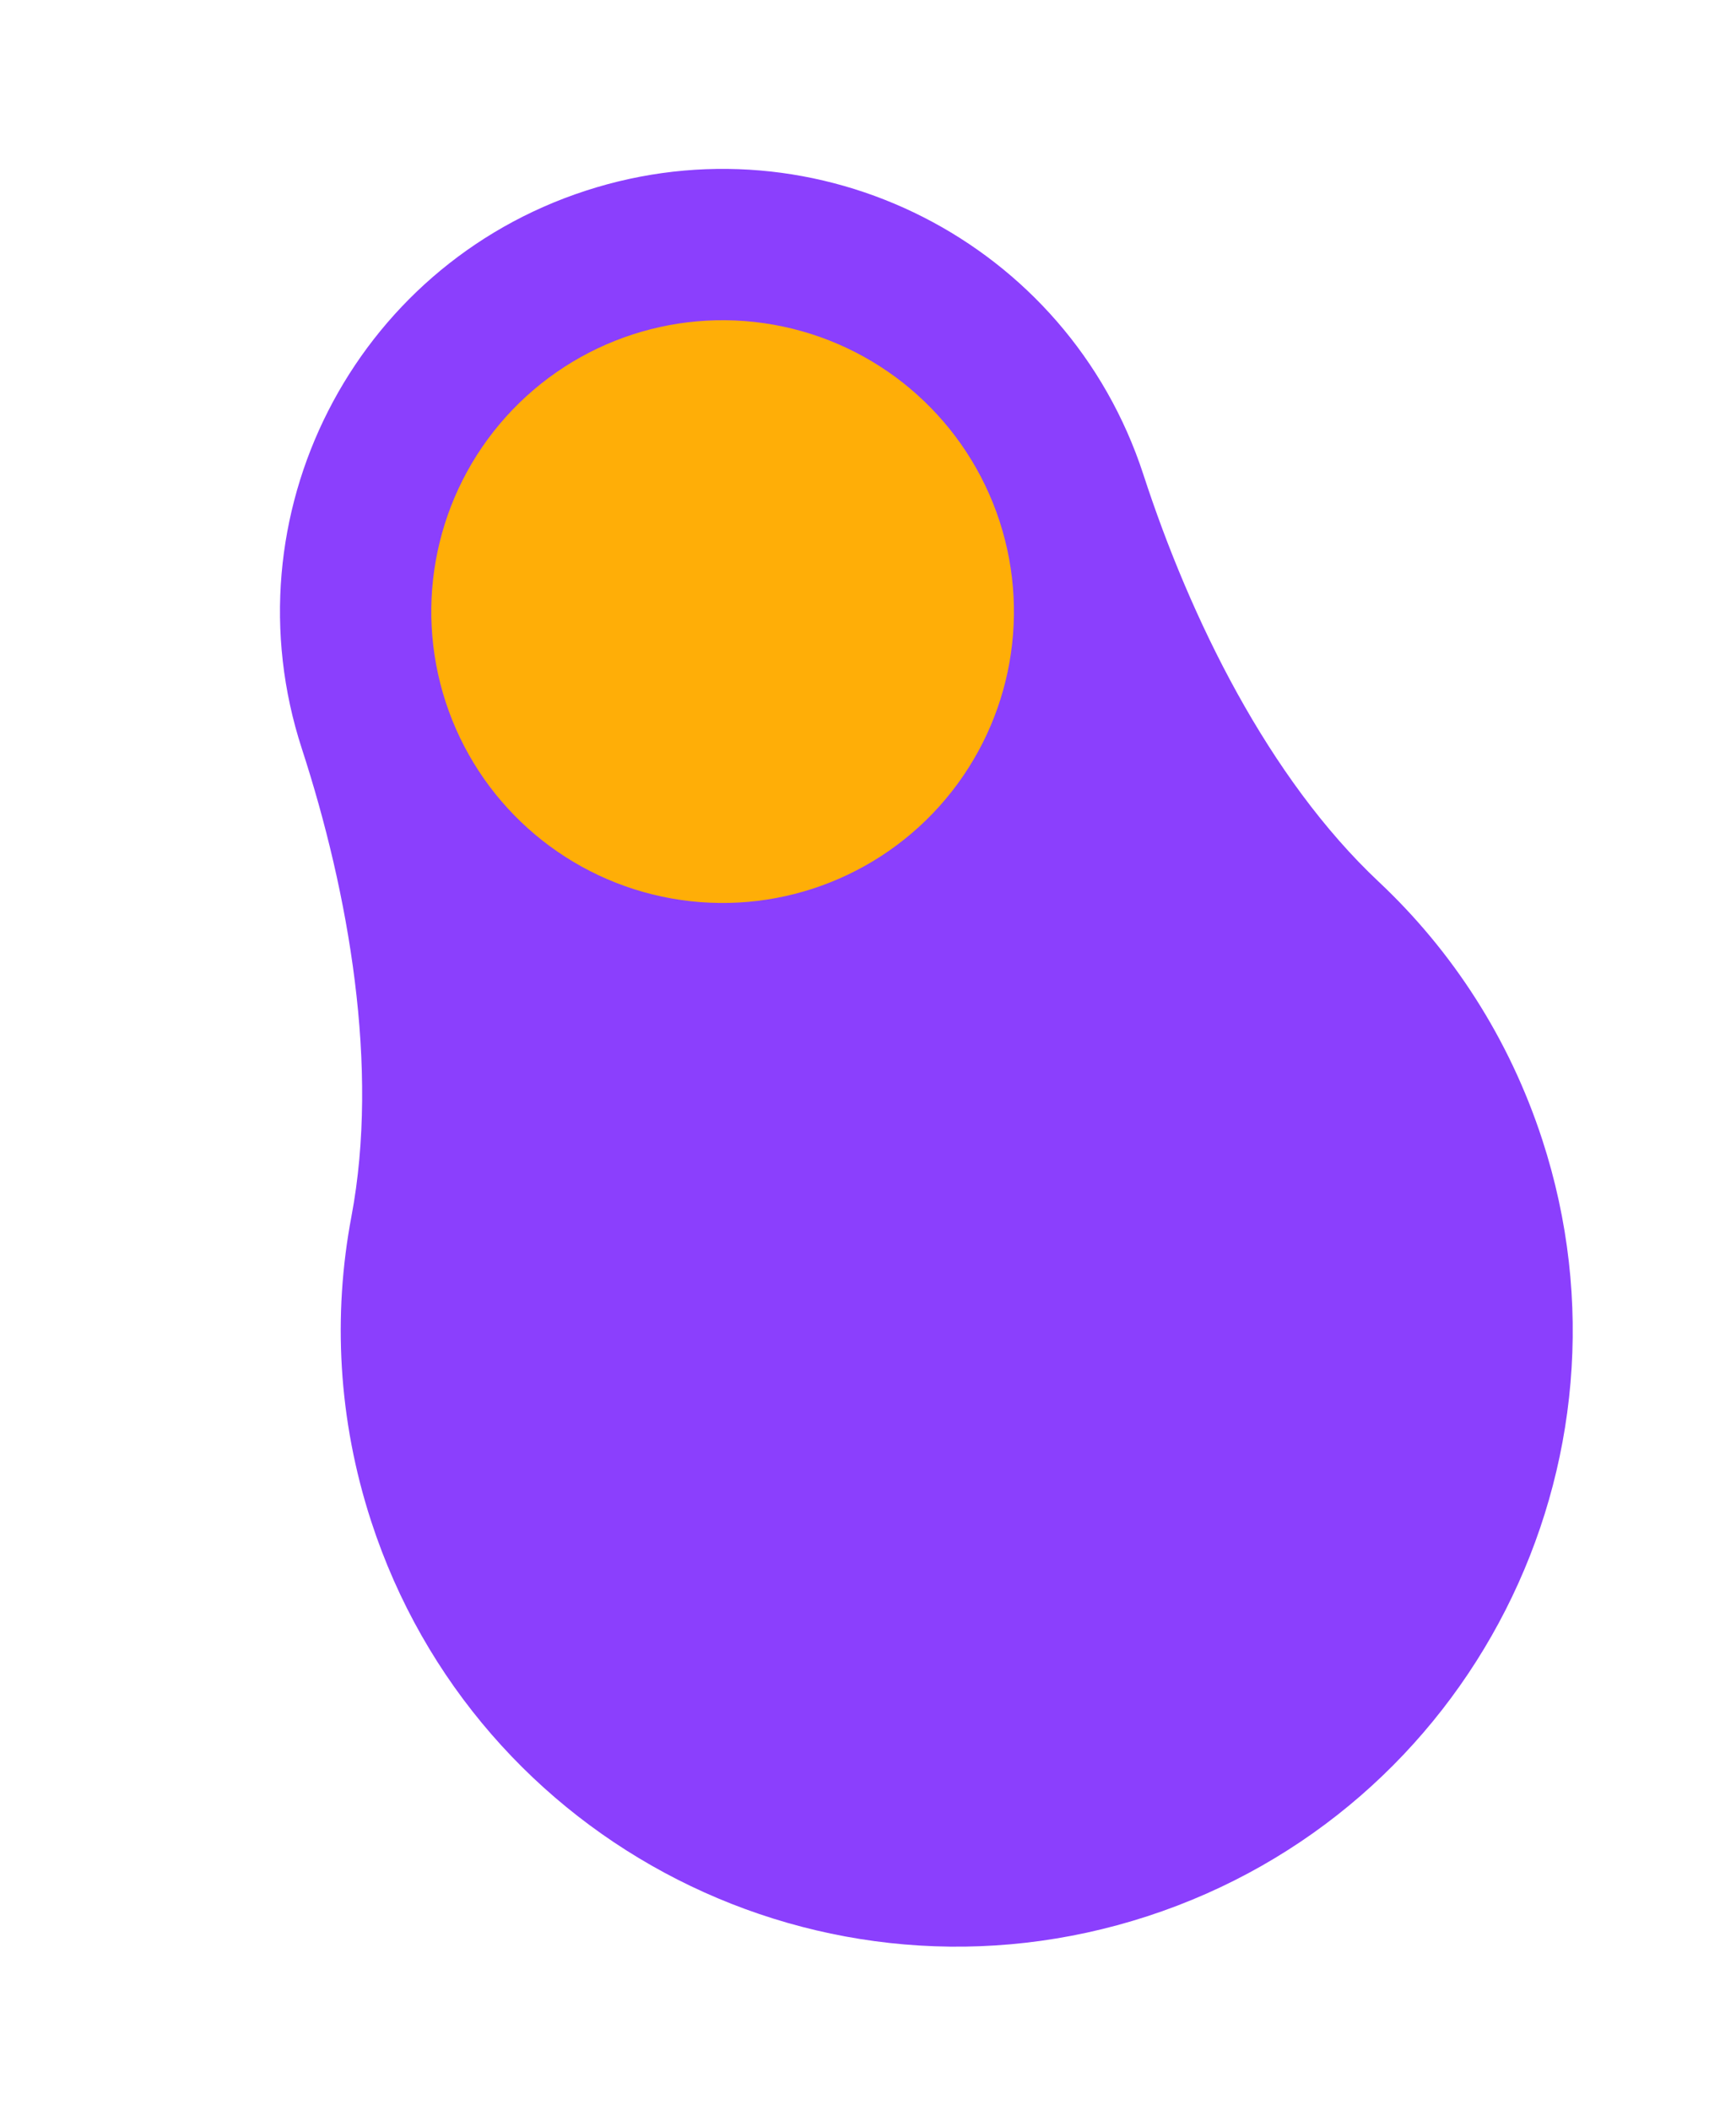
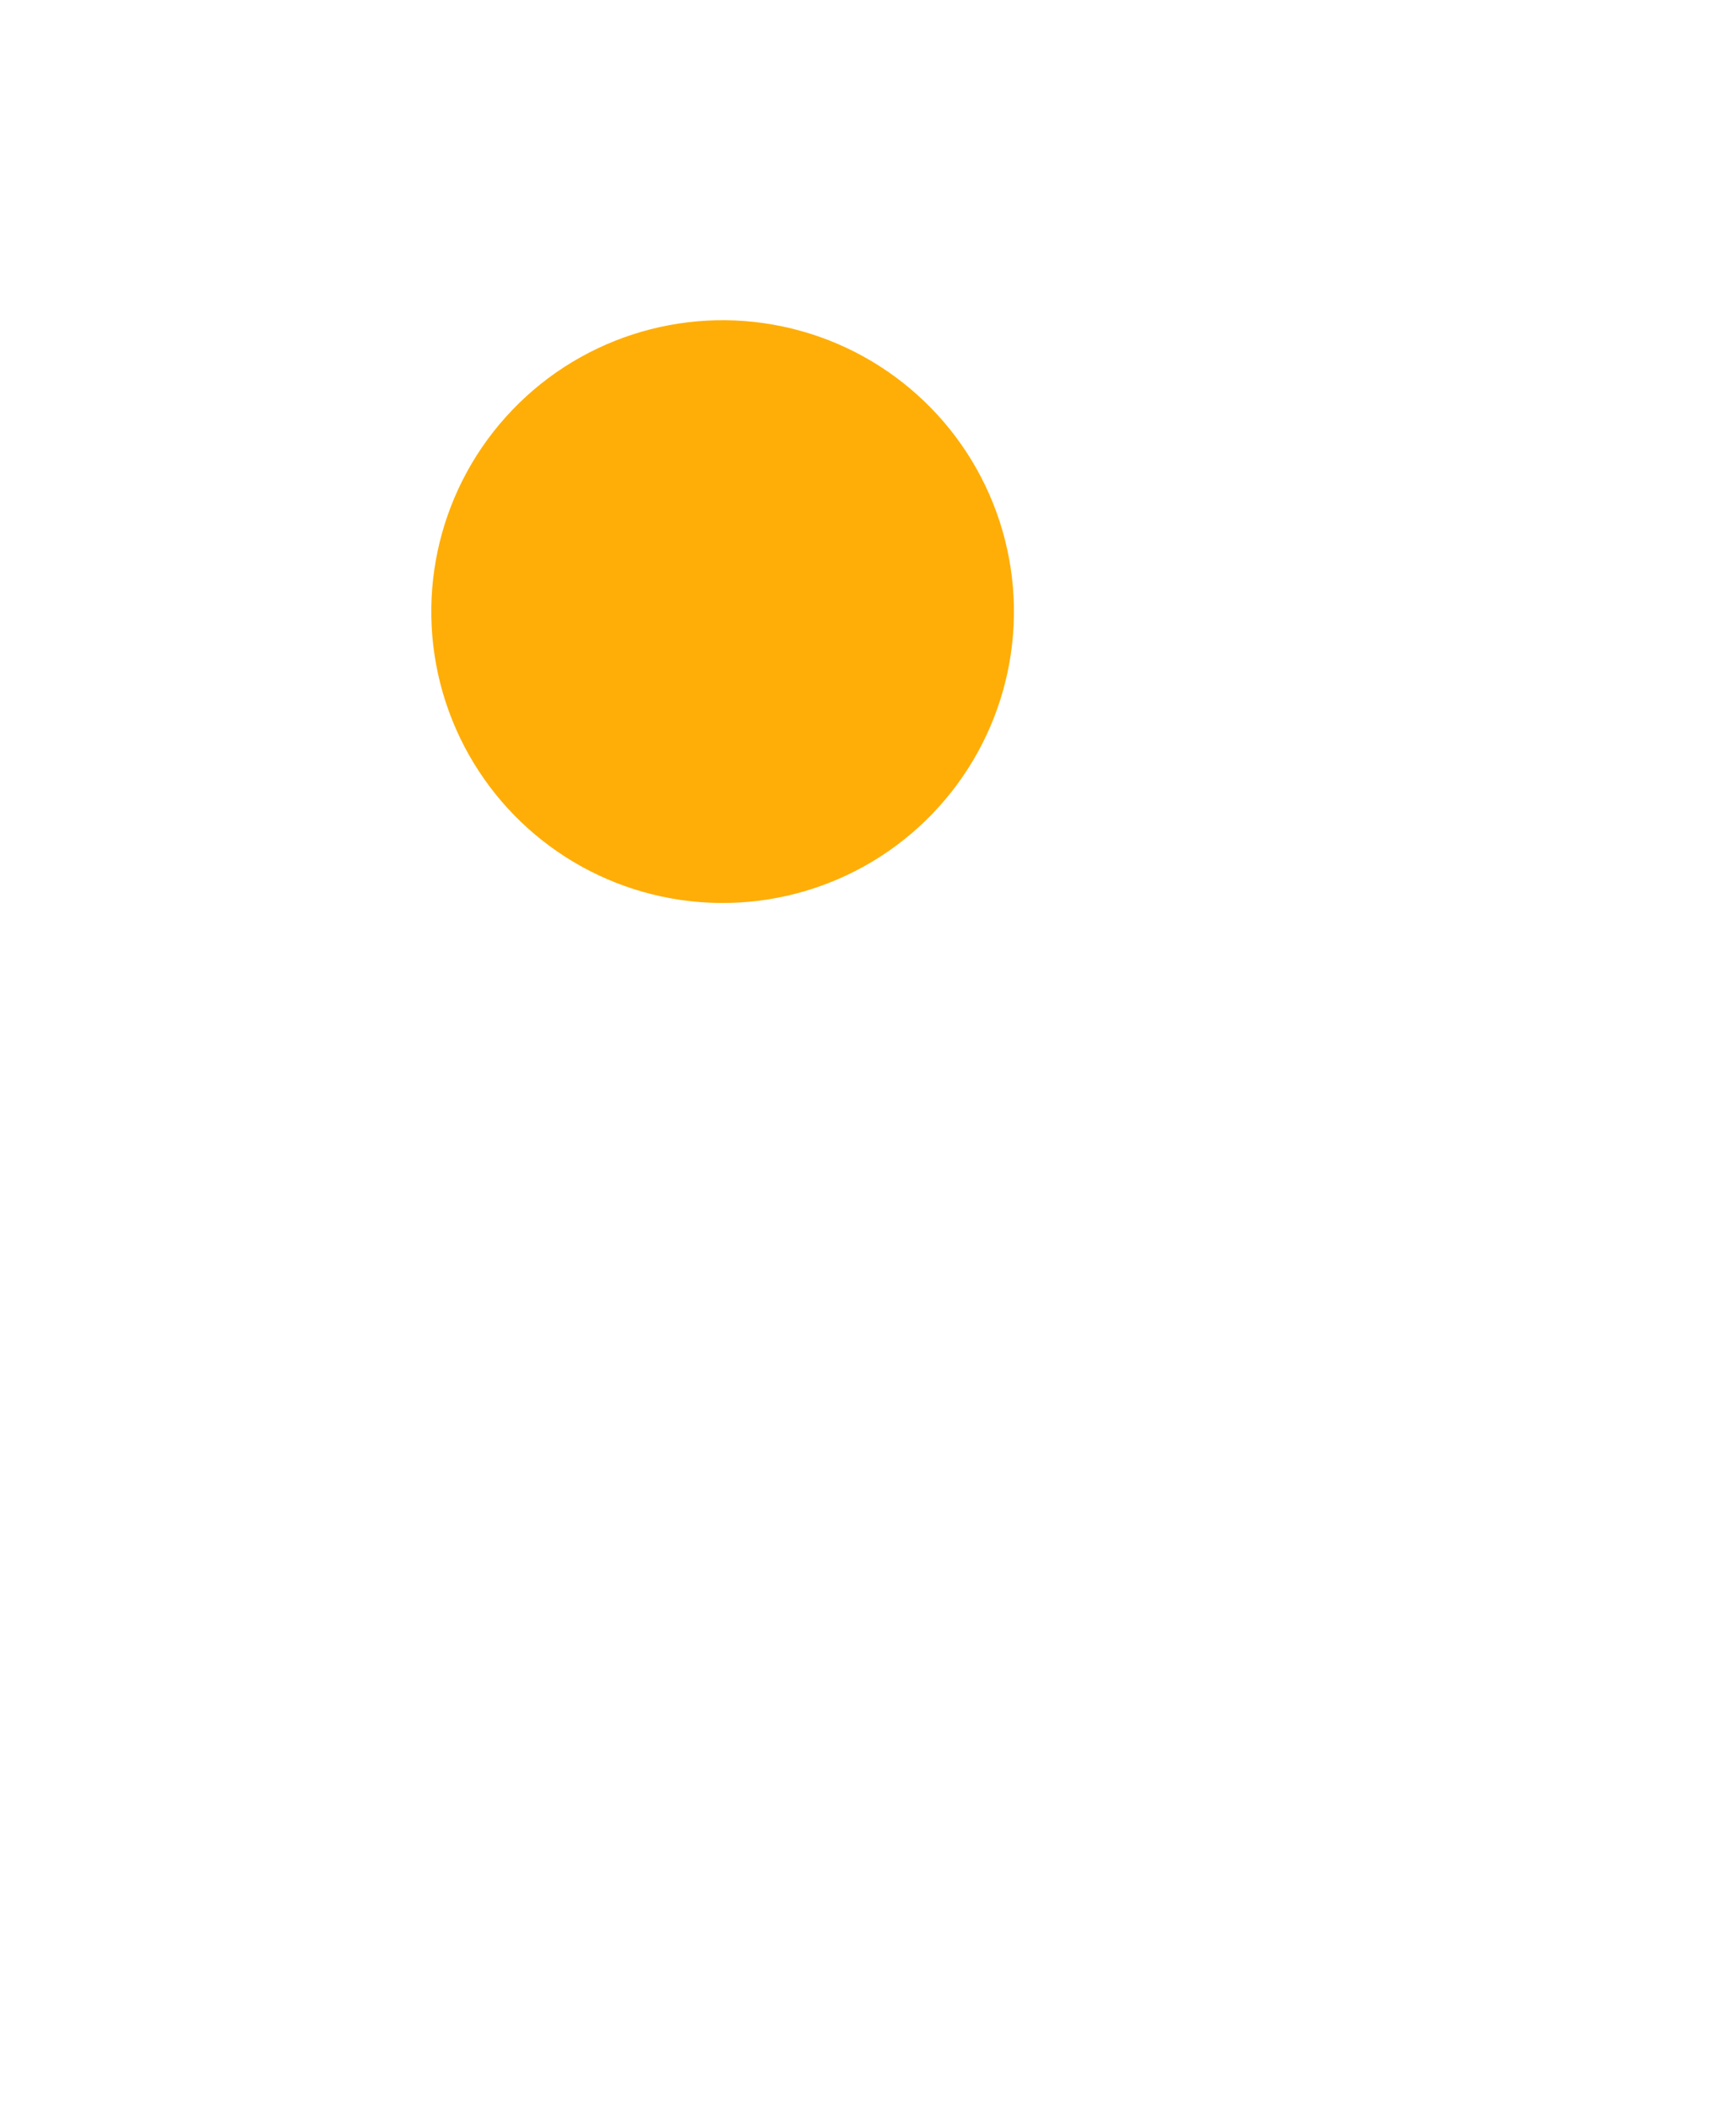
<svg xmlns="http://www.w3.org/2000/svg" width="144" height="175" viewBox="0 0 144 175" fill="none">
-   <path d="M114.376 73.139C105.217 64.534 98.734 51.304 94.842 39.354V39.354C88.563 20.079 67.847 9.542 48.572 15.821C29.296 22.099 18.76 42.815 25.038 62.091V62.091C28.93 74.04 31.483 88.551 29.148 100.9C27.606 109.06 28.035 117.713 30.789 126.167C39.526 152.993 68.356 167.656 95.181 158.918C122.007 150.181 136.67 121.351 127.932 94.526C125.179 86.072 120.43 78.826 114.376 73.139Z" fill="#8B3FFD" />
  <circle cx="59.94" cy="50.722" r="24.165" transform="rotate(-18.041 59.94 50.722)" fill="#FFAE07" />
</svg>